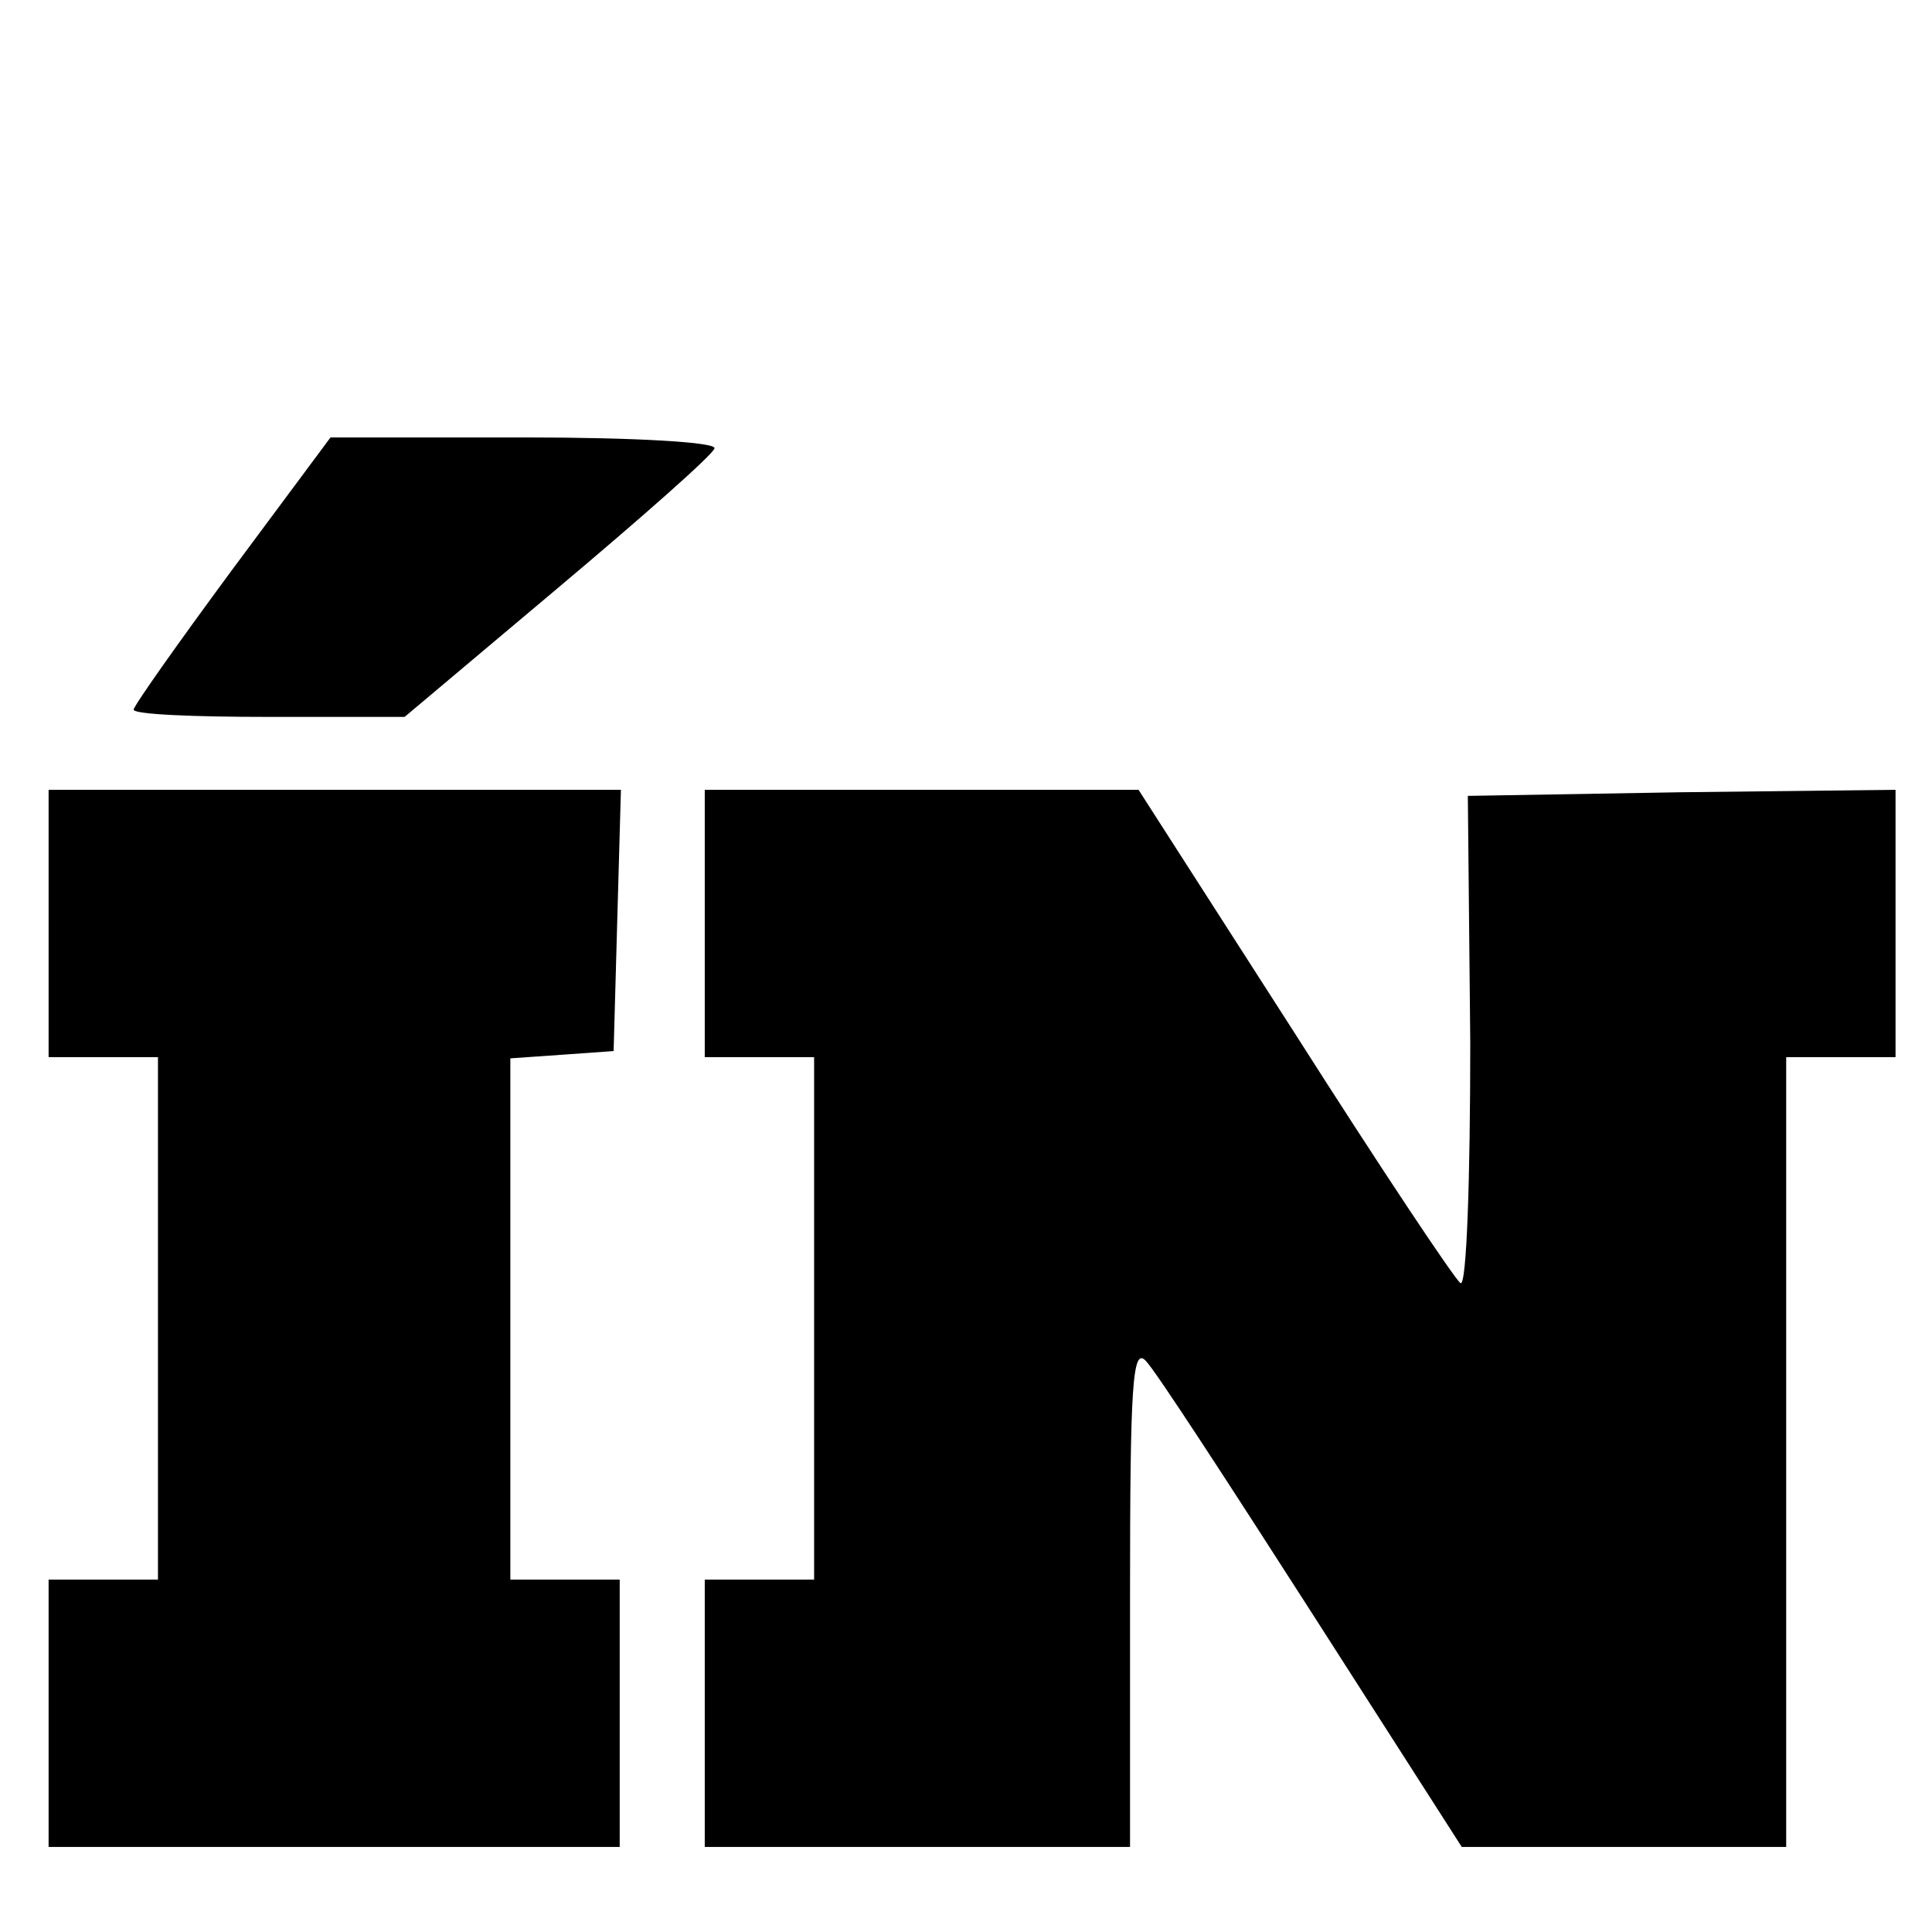
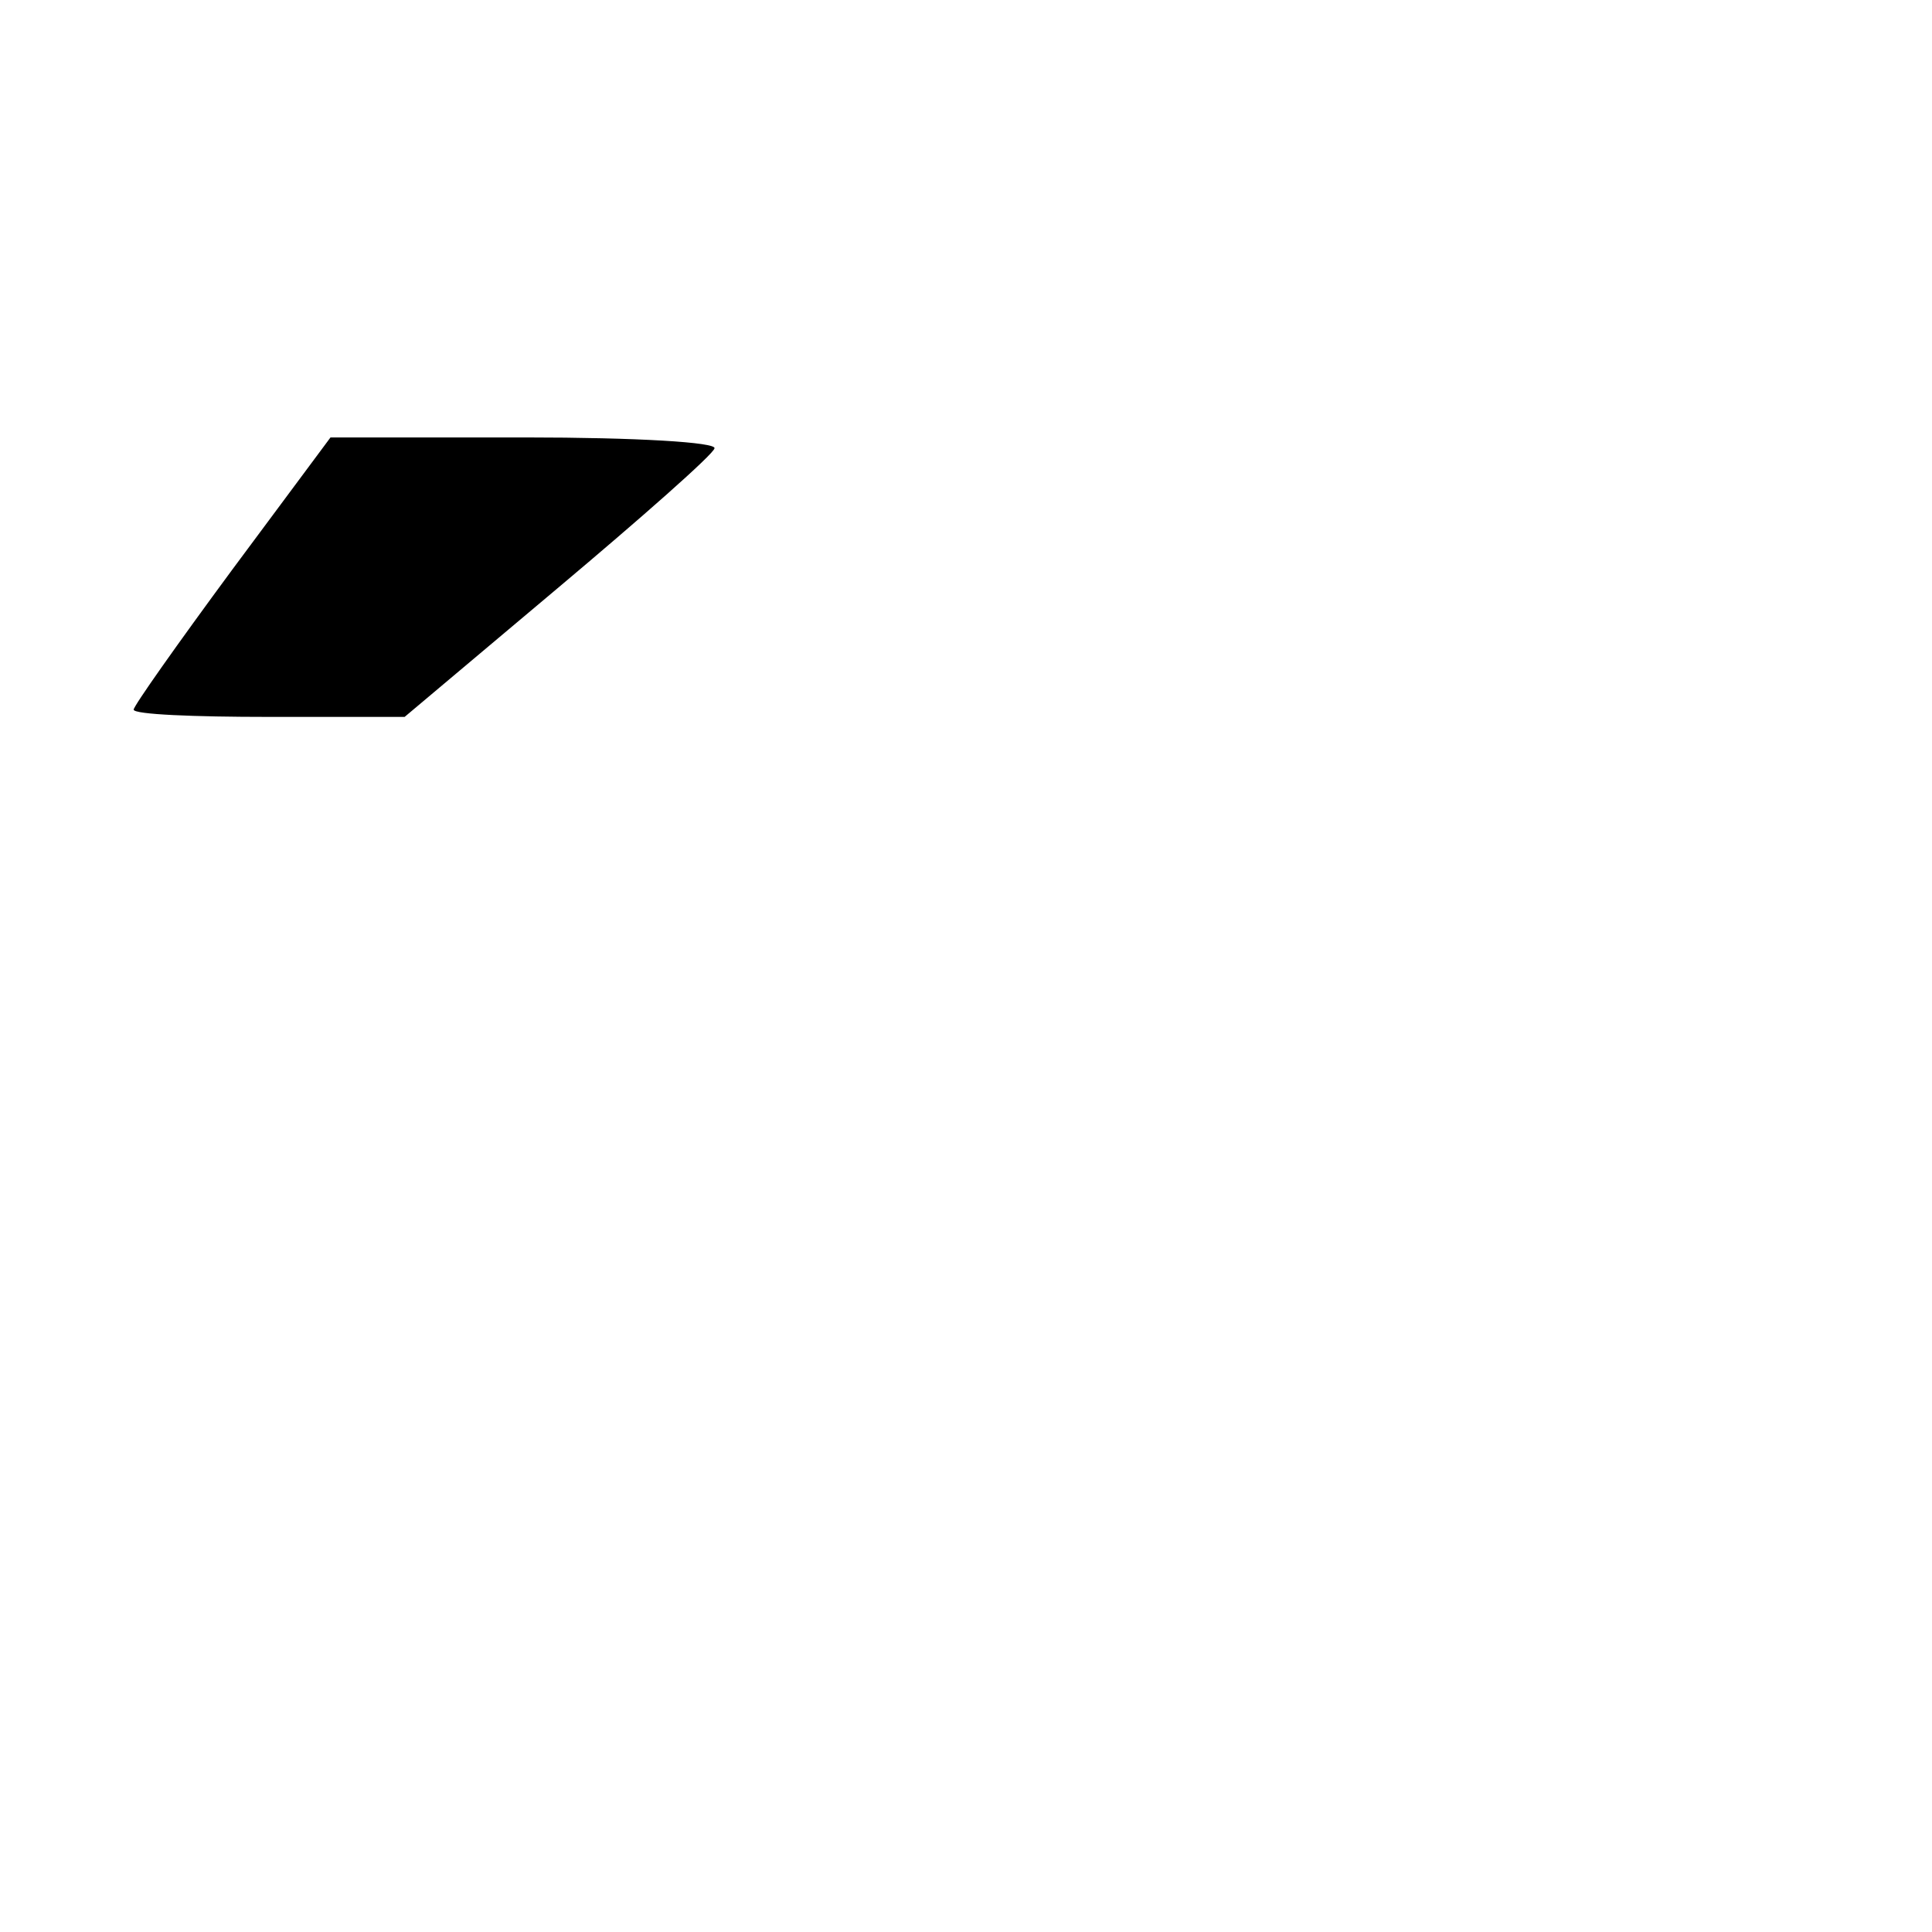
<svg xmlns="http://www.w3.org/2000/svg" version="1.0" width="159pt" height="159pt" viewBox="0 0 159 159" preserveAspectRatio="xMidYMid meet">
  <g transform="translate(0,159) scale(0.1,-0.1)" fill="#000000" stroke="none">
    <path d="M191 1121 c-45 -61 -81 -112 -81 -115 0 -4 50 -6 111 -6 l112 0 126 106 c69 58 128 110 129 115 2 5 -64 9 -156 9 l-160 0 -81 -109z" />
-     <path d="M40 830 l0 -110 45 0 45 0 0 -215 0 -215 -45 0 -45 0 0 -110 0 -110 235 0 235 0 0 110 0 110 -45 0 -45 0 0 214 0 215 43 3 42 3 3 108 3 107 -236 0 -235 0 0 -110z" />
-     <path d="M580 830 l0 -110 45 0 45 0 0 -215 0 -215 -45 0 -45 0 0 -110 0 -110 175 0 175 0 0 207 c0 173 2 205 13 193 8 -8 69 -102 137 -208 l123 -192 133 0 134 0 0 325 0 325 45 0 45 0 0 110 0 110 -176 -2 -176 -3 2 -203 c0 -112 -3 -201 -8 -198 -4 2 -66 95 -136 205 l-129 201 -178 0 -179 0 0 -110z" />
  </g>
</svg>